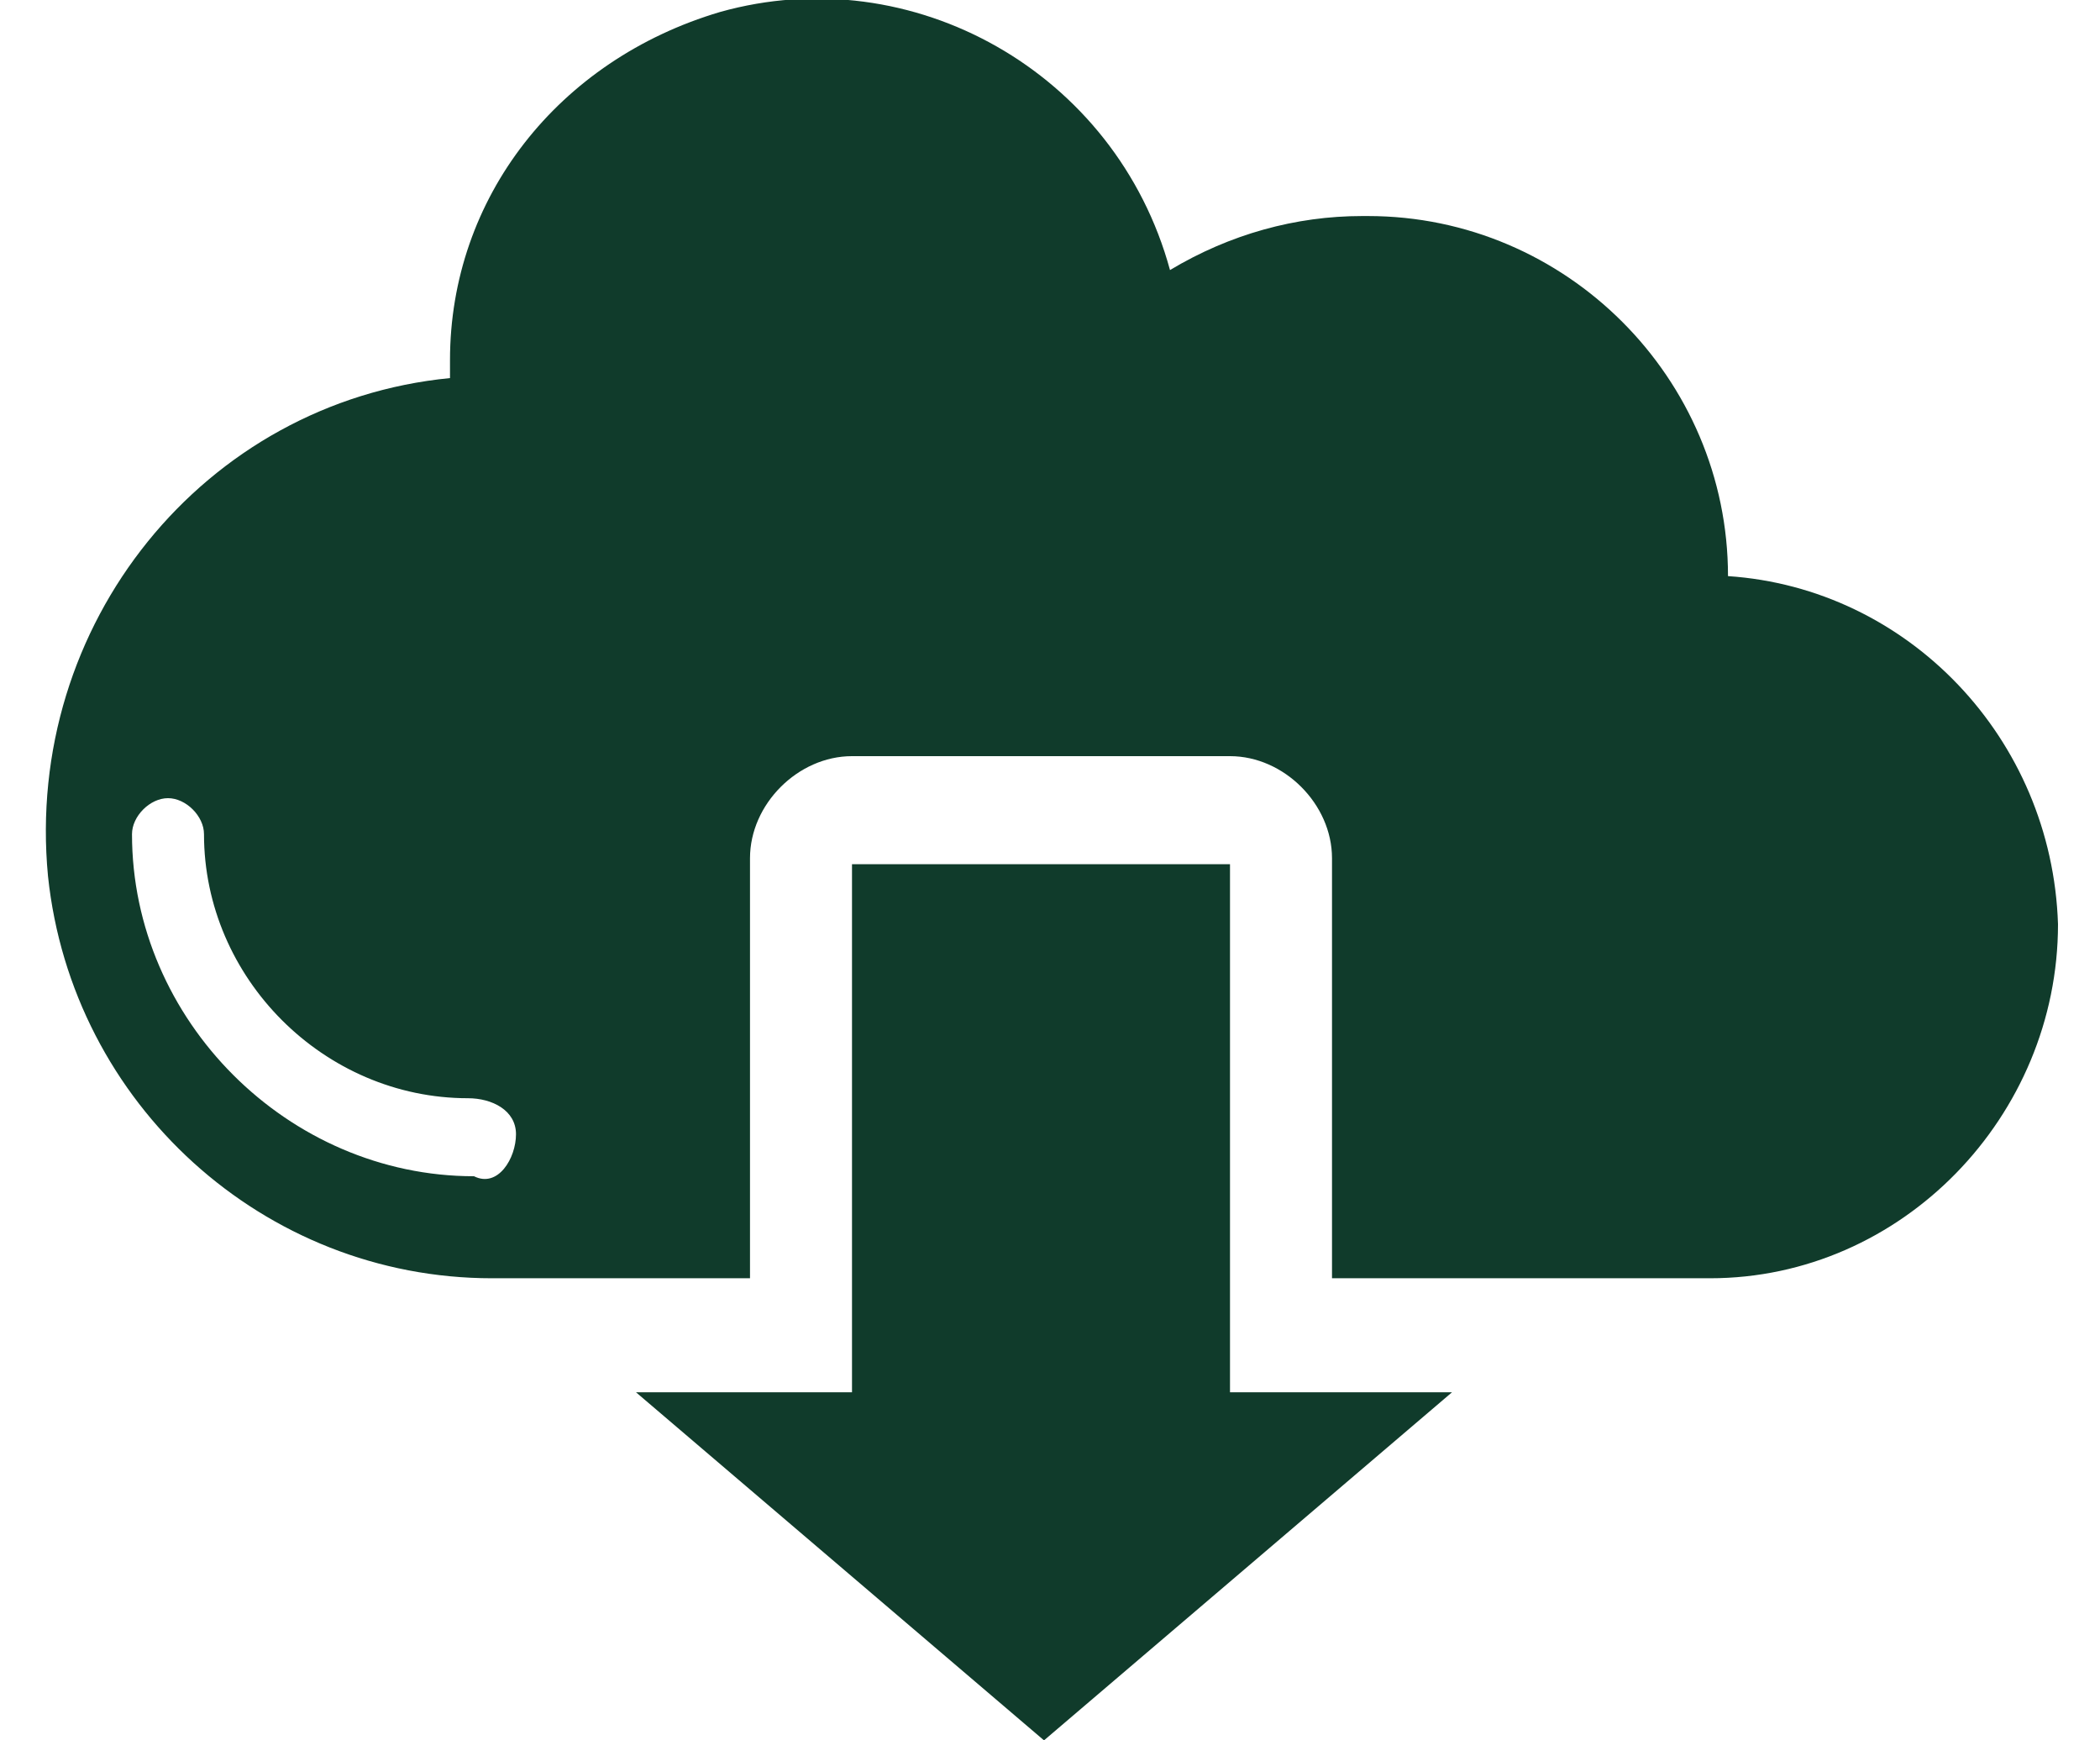
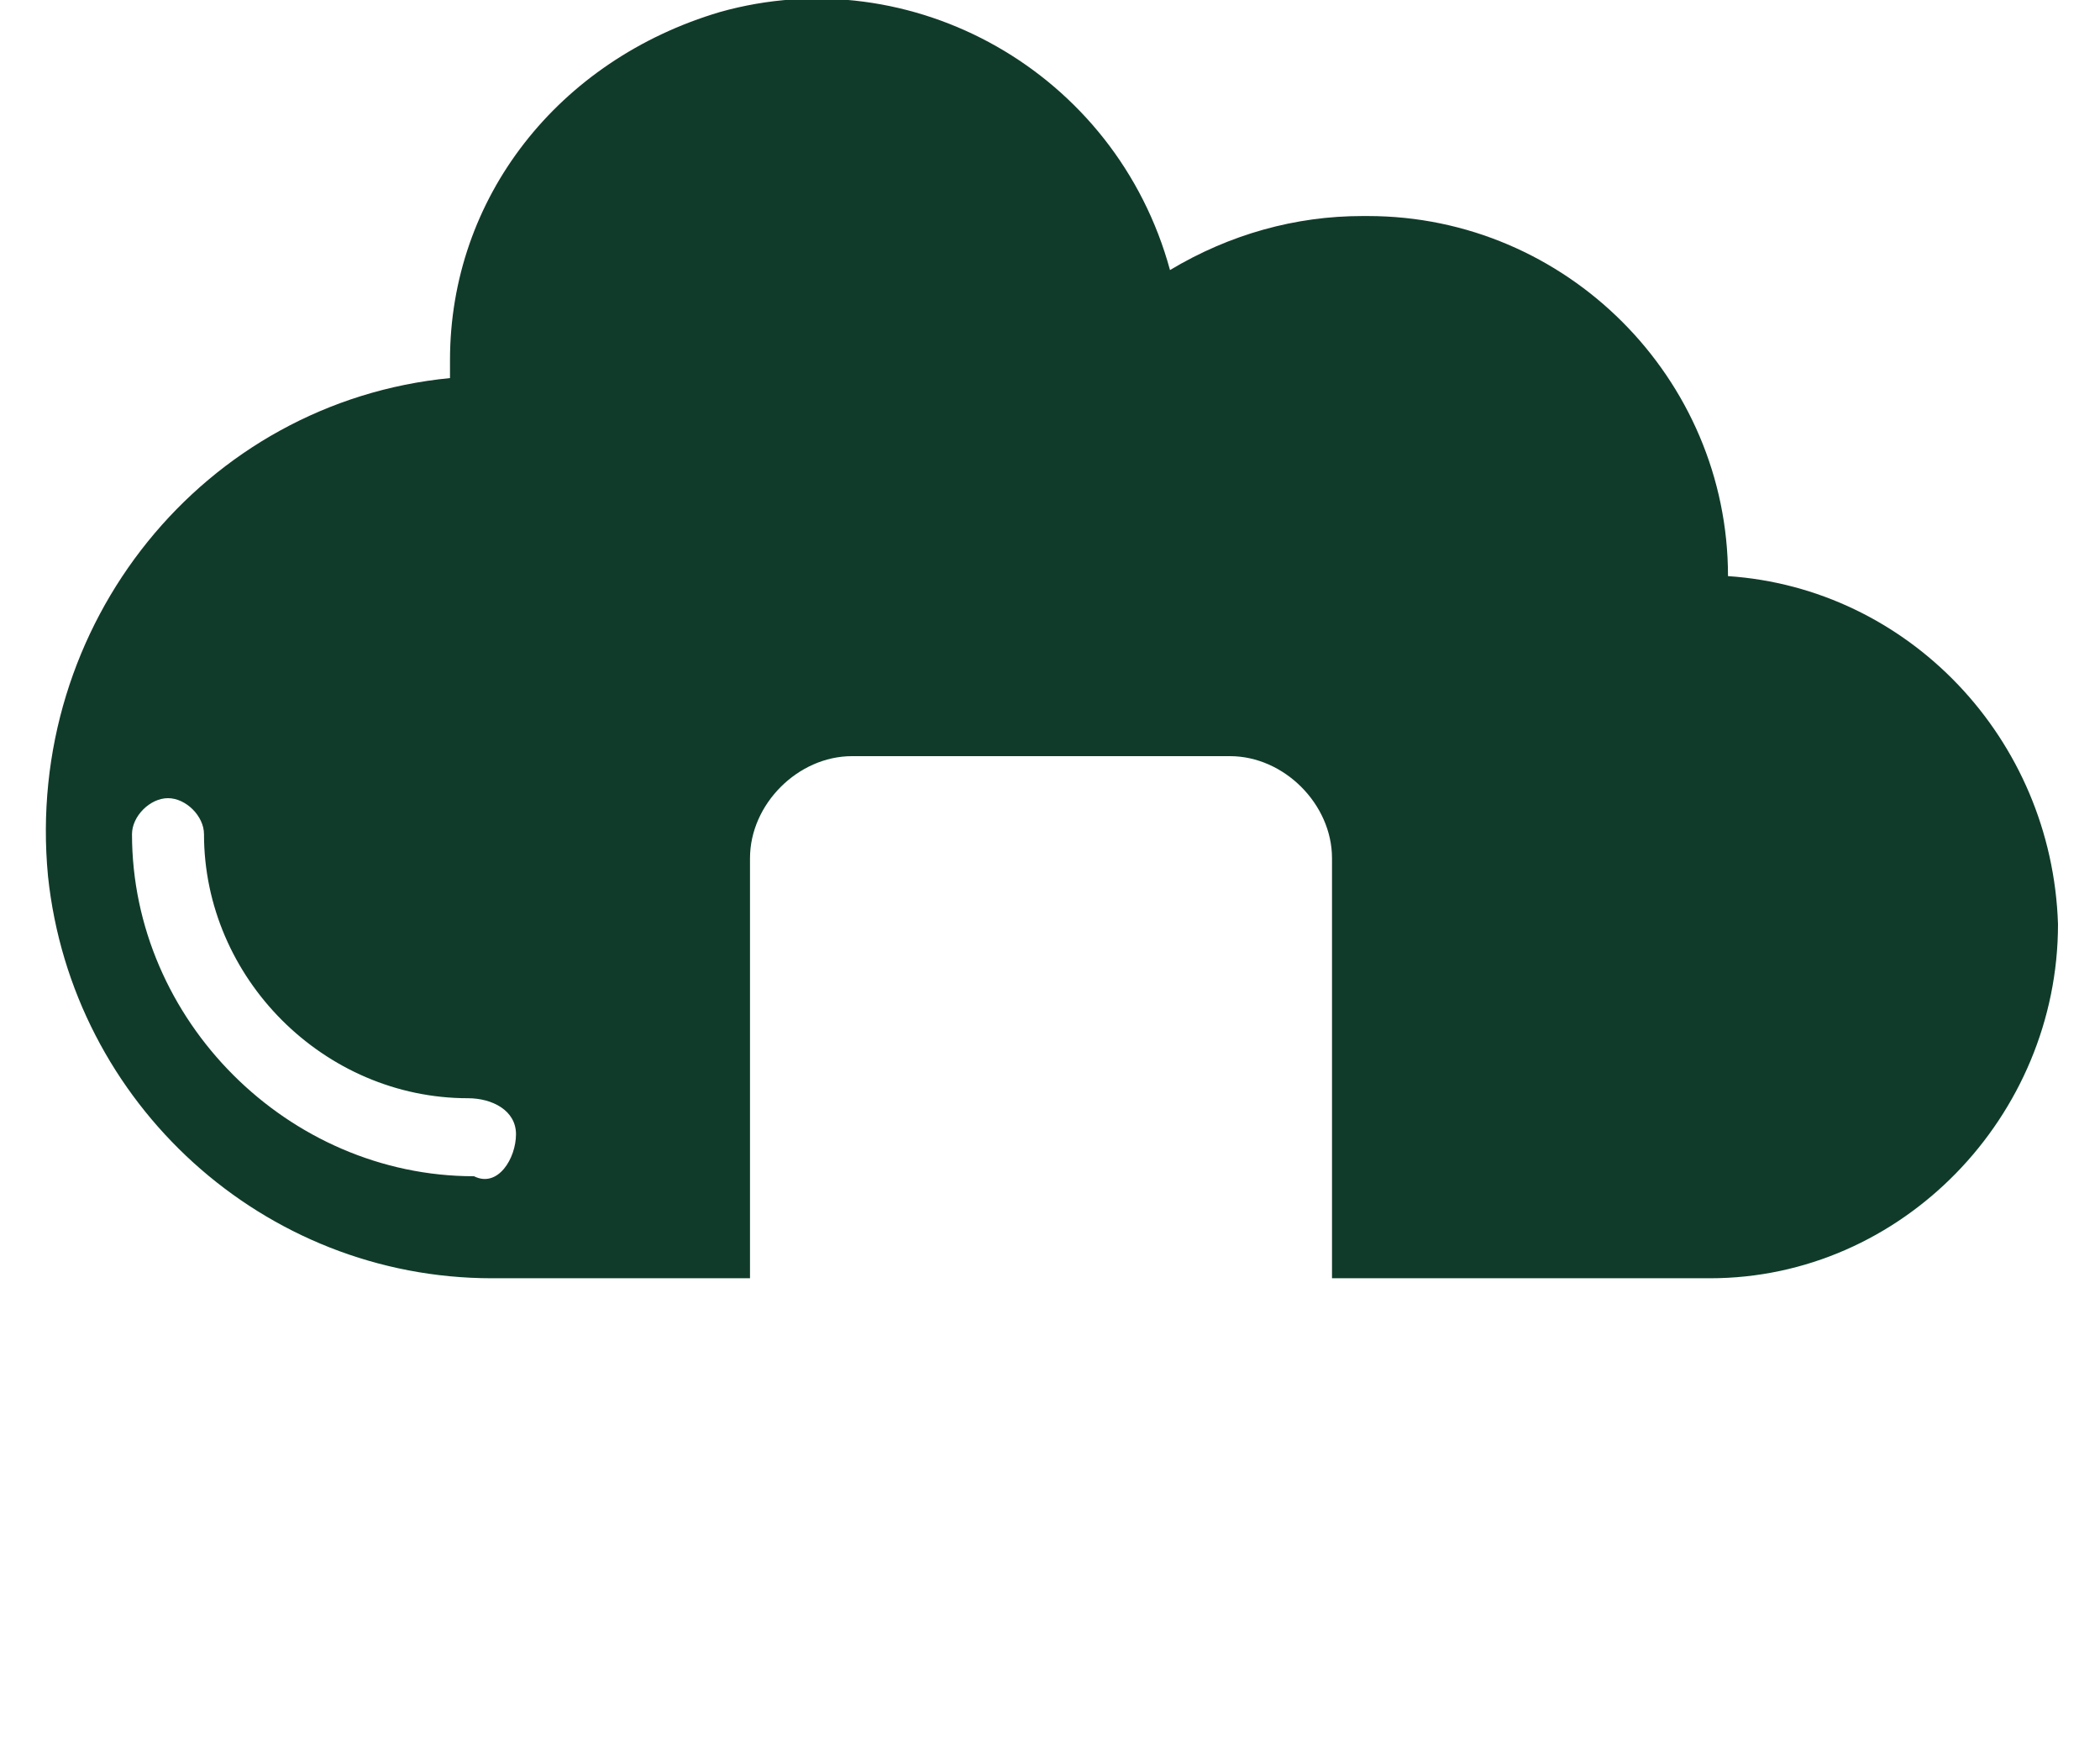
<svg xmlns="http://www.w3.org/2000/svg" version="1.1" id="圖層_1" x="0px" y="0px" viewBox="0 0 35 29" style="enable-background:new 0 0 35 29;" xml:space="preserve">
  <style type="text/css">
	.st0{fill:#103B2B;}
</style>
-   <polygon class="st0" points="20.5,14.4 14.2,14.4 14.2,23.2 10.6,23.2 17.4,29 24.2,23.2 20.5,23.2 " />
  <path class="st0" d="M28.8,9.6L28.8,9.6c0-3.3-2.7-6-6-6c0,0-0.1,0-0.1,0c-1.1,0-2.2,0.3-3.2,0.9c-0.9-3.3-4.3-5.2-7.5-4.3  C9.3,1,7.5,3.3,7.5,6c0,0.1,0,0.2,0,0.3c-4.1,0.4-7.1,4.1-6.7,8.3c0.4,3.8,3.6,6.7,7.4,6.7h4.3v-7c0-0.9,0.8-1.7,1.7-1.7  c0,0,0,0,0,0h6.3c0.9,0,1.7,0.8,1.7,1.7l0,0v7h6.3c3.2,0,5.8-2.7,5.8-5.9C34.2,12.3,31.8,9.8,28.8,9.6L28.8,9.6z M7.9,19.6  c-3.1,0-5.7-2.6-5.7-5.7c0-0.3,0.3-0.6,0.6-0.6c0.3,0,0.6,0.3,0.6,0.6c0,2.4,2,4.4,4.4,4.4c0.4,0,0.8,0.2,0.8,0.6S8.3,19.8,7.9,19.6  L7.9,19.6z" />
</svg>